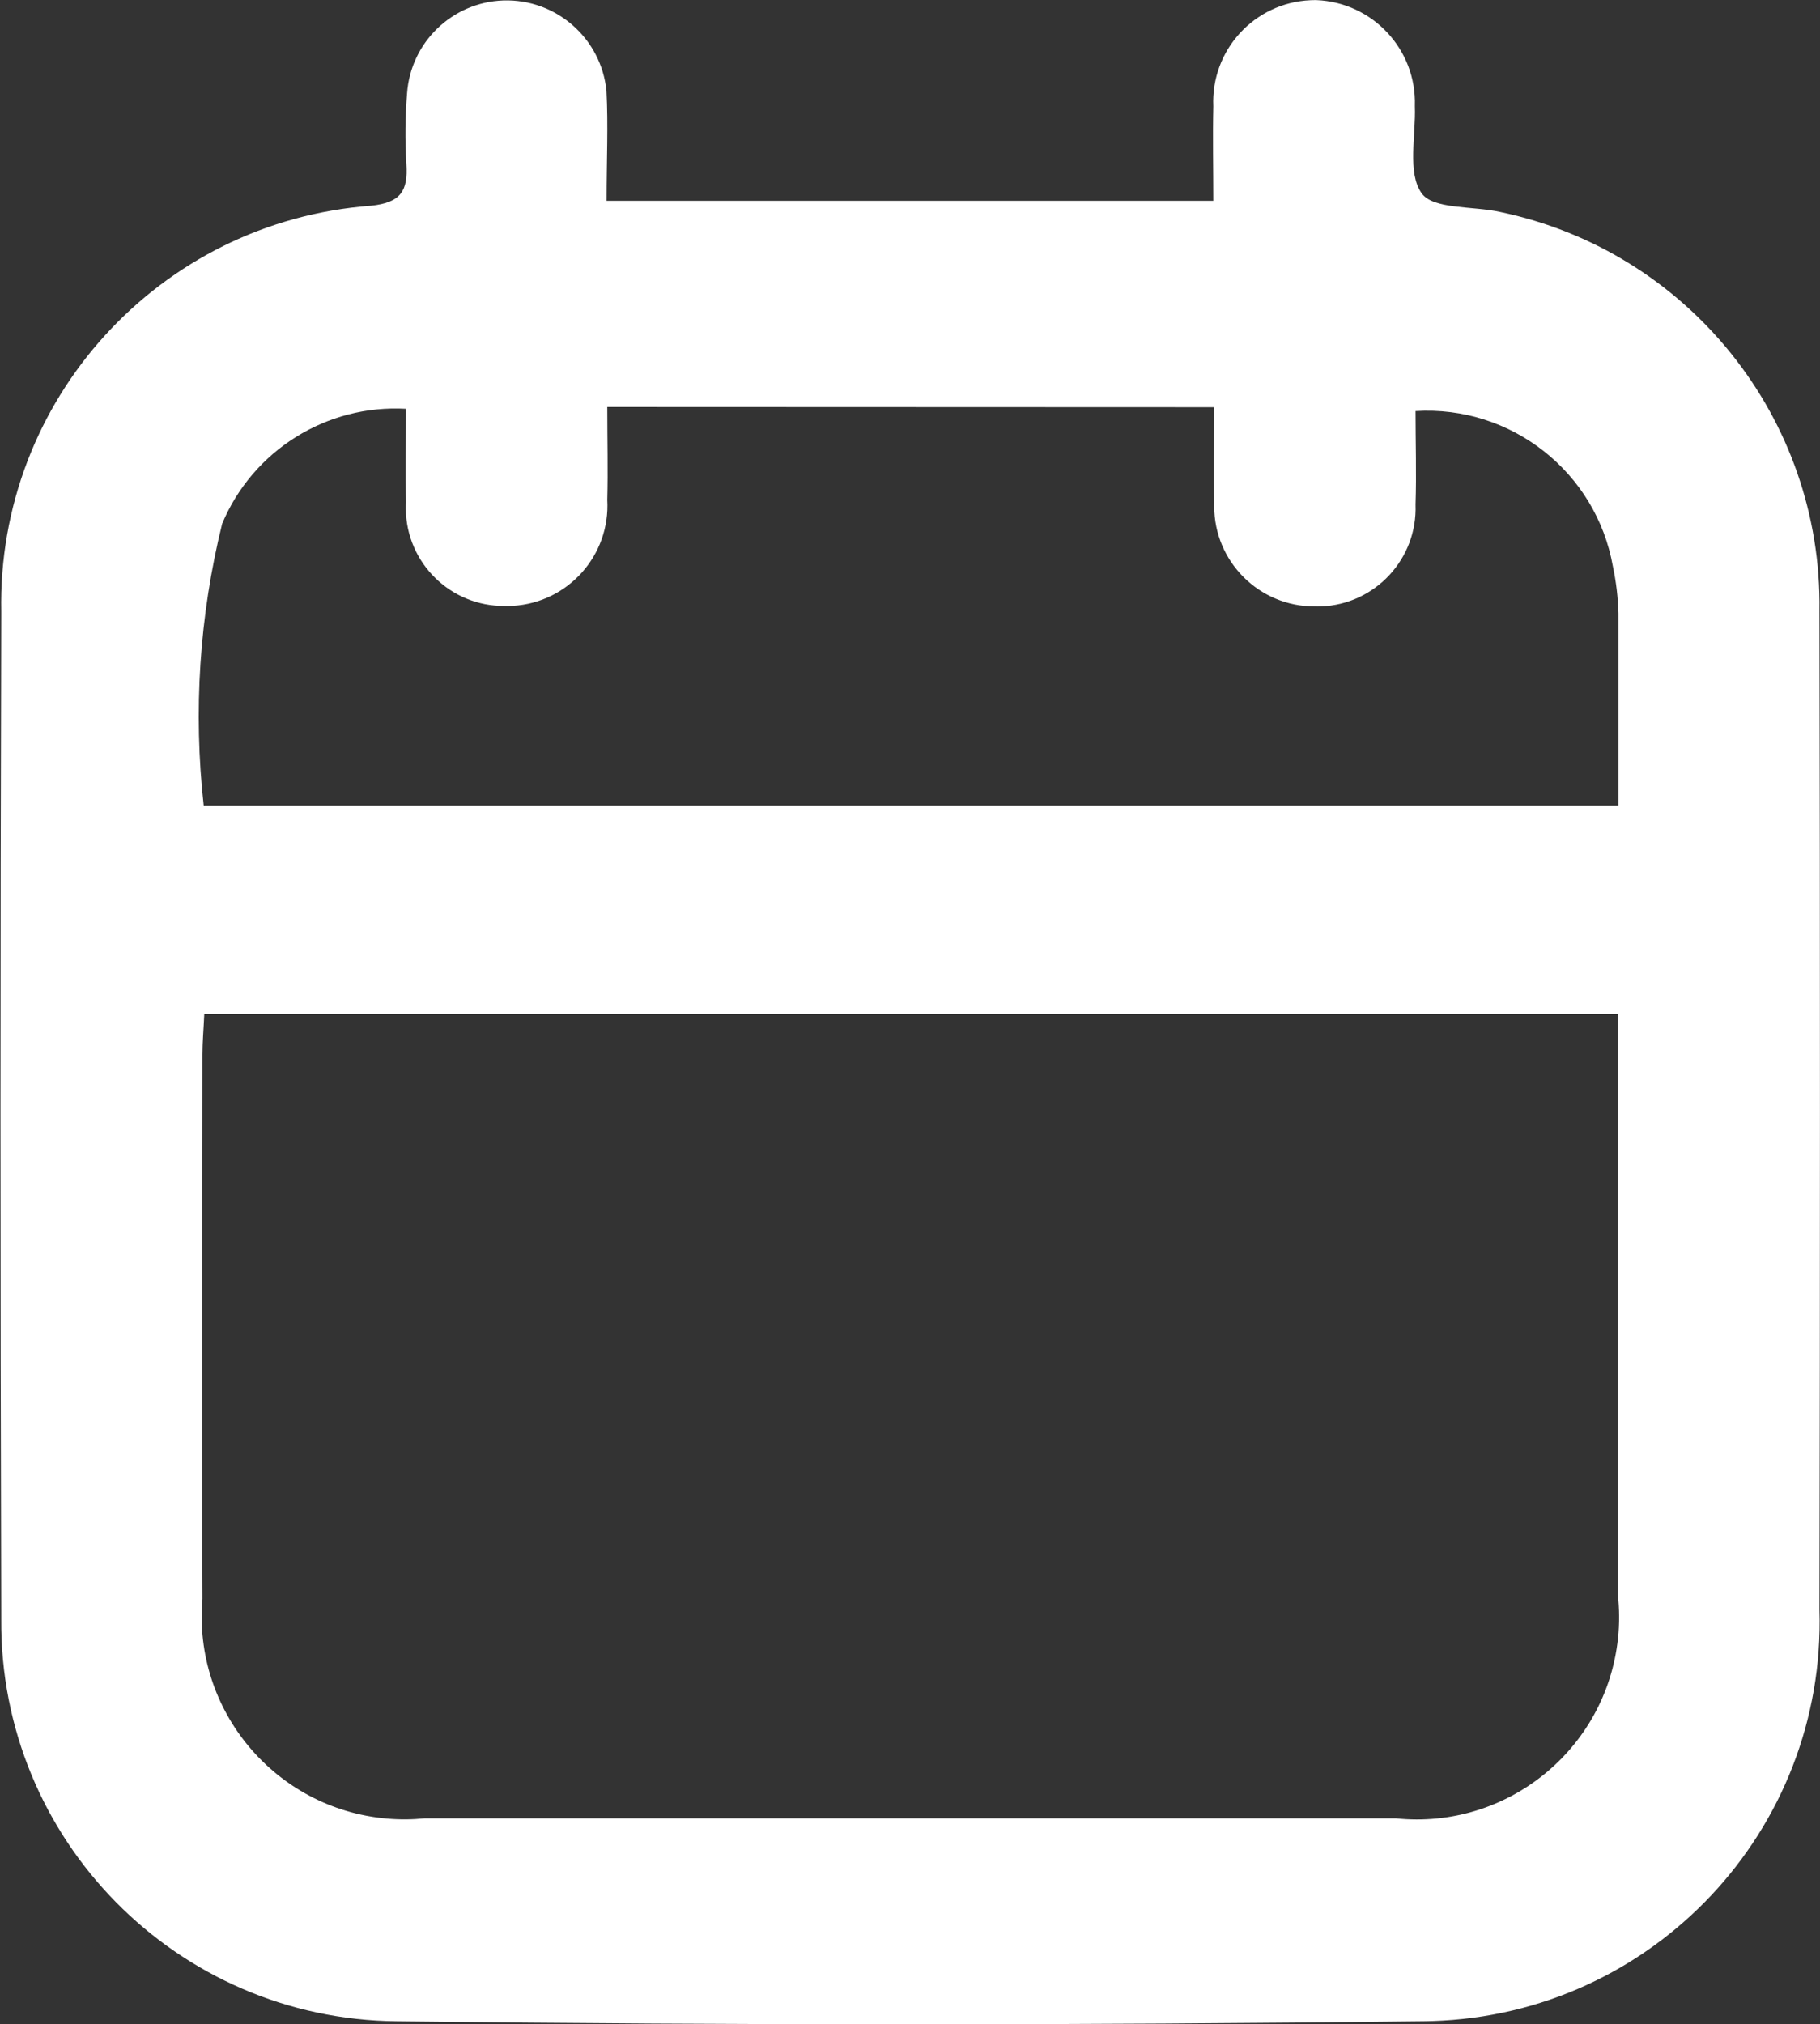
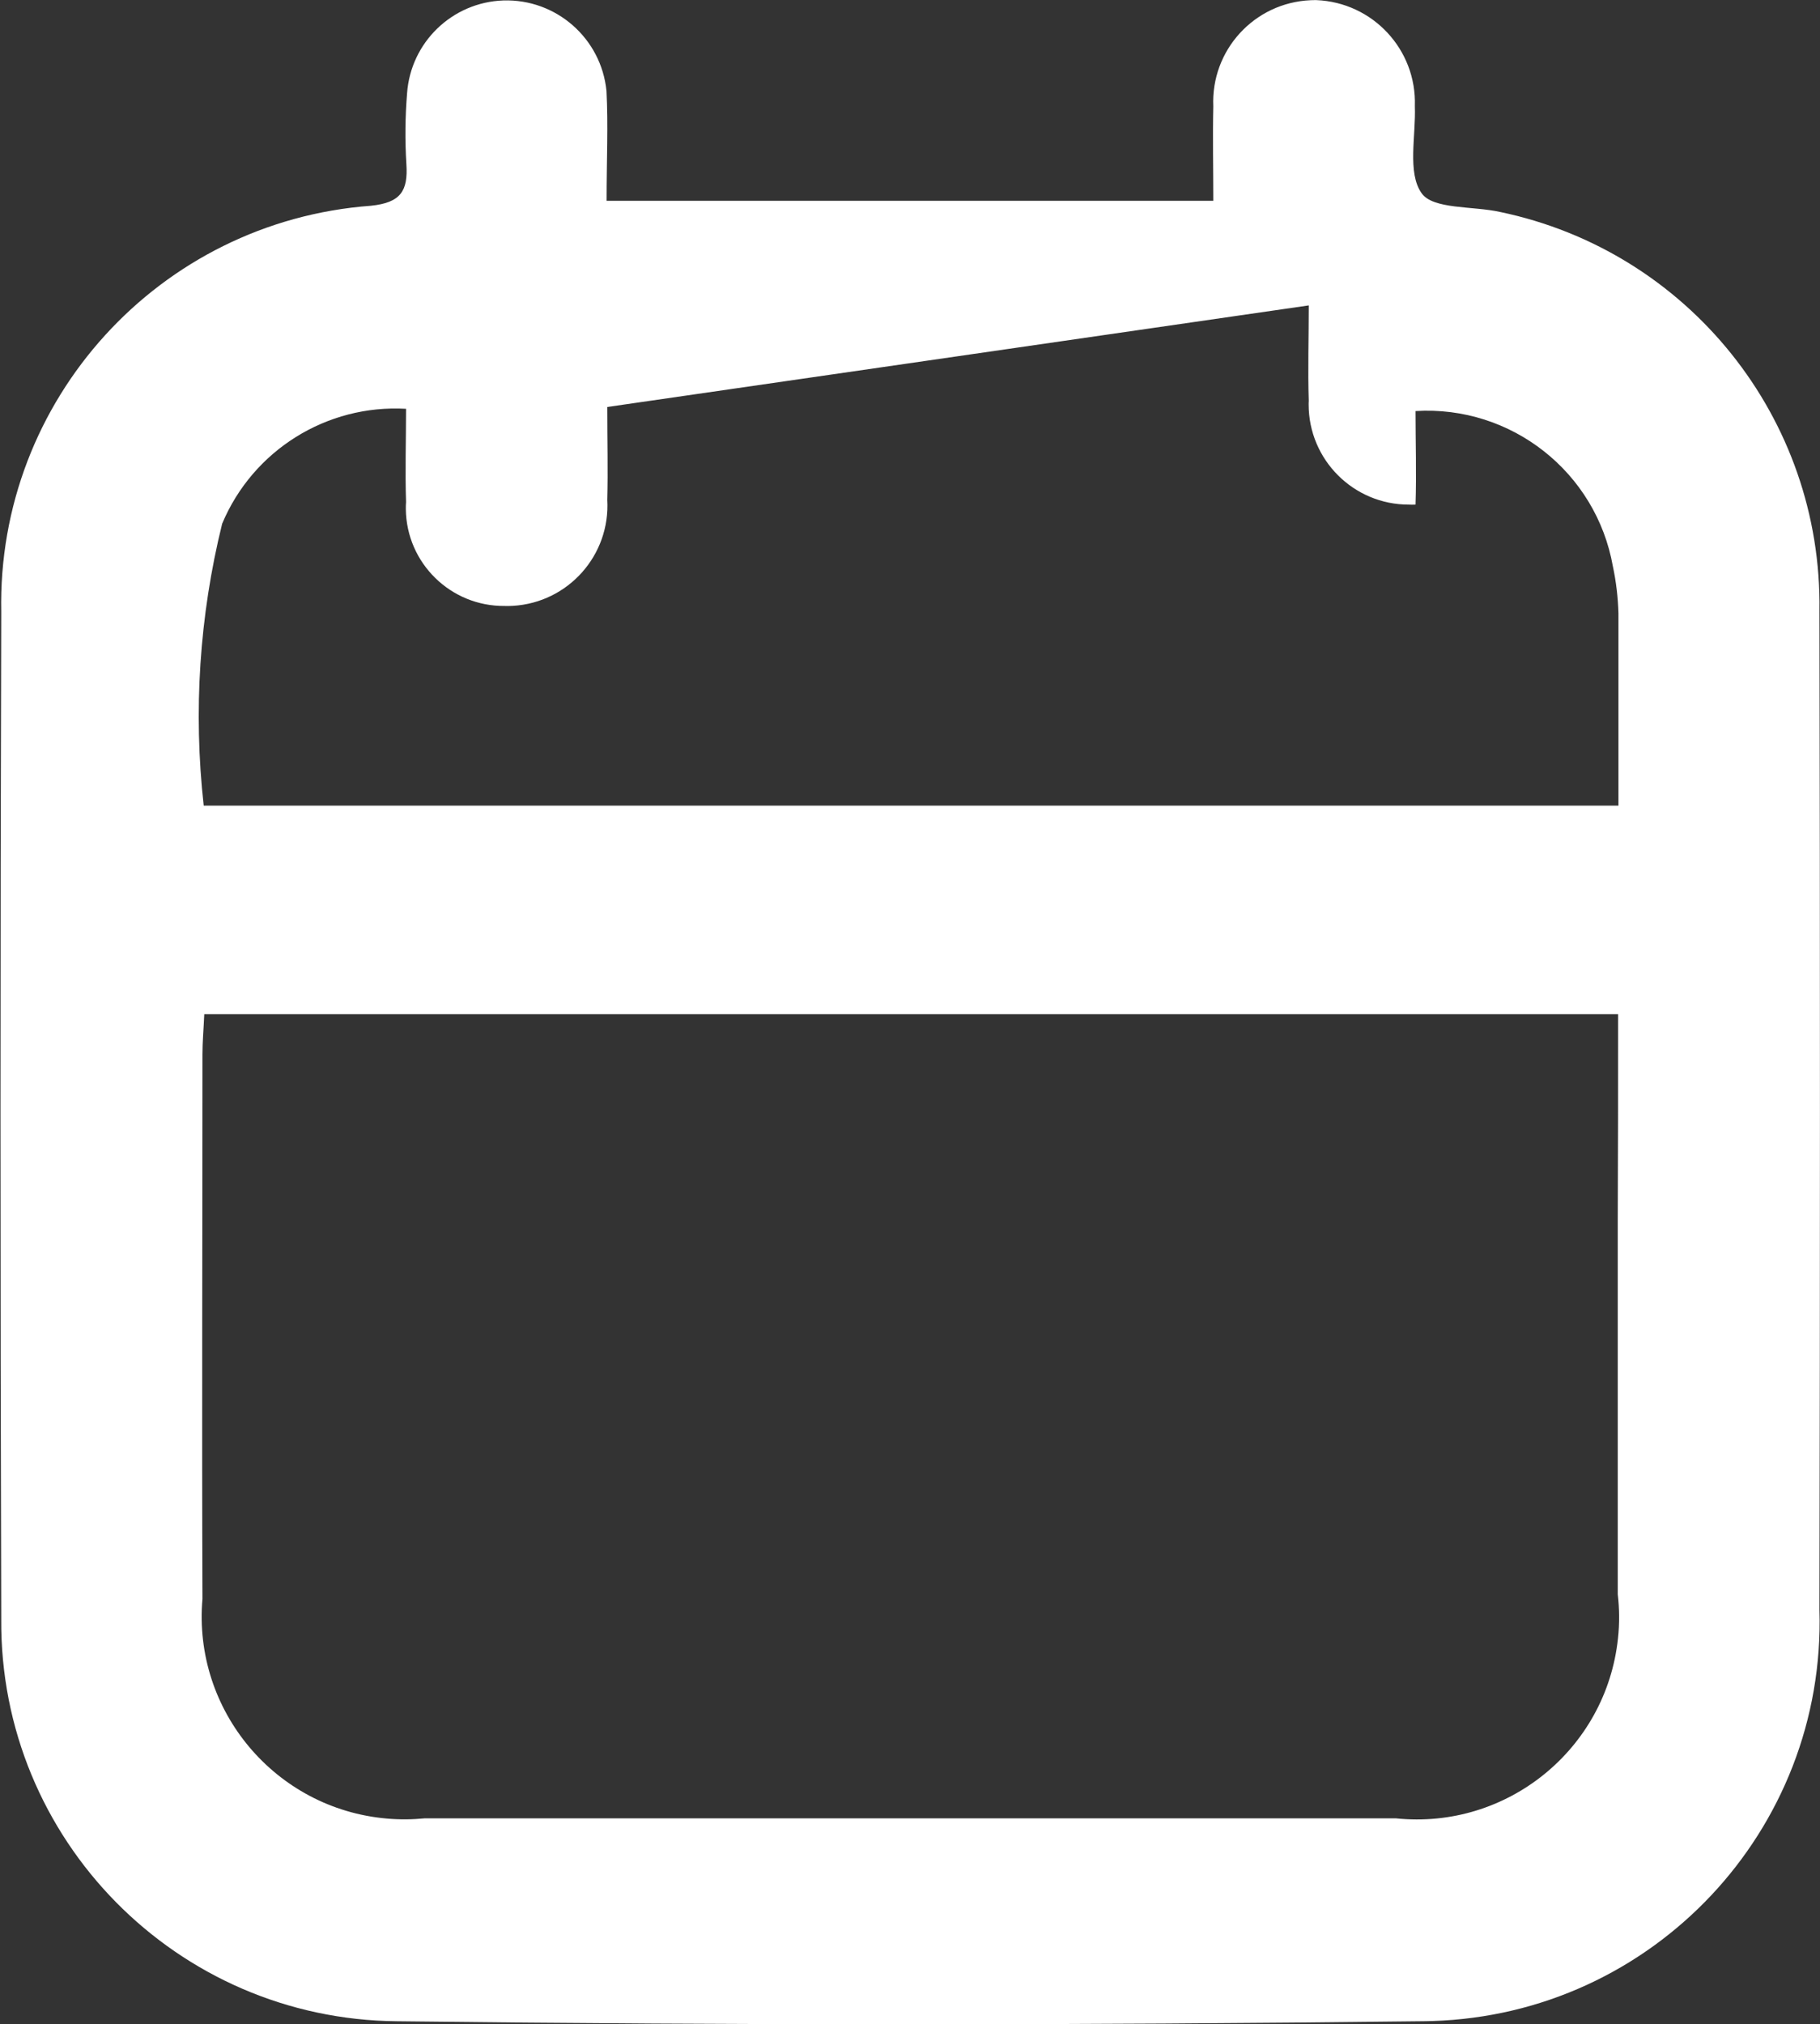
<svg xmlns="http://www.w3.org/2000/svg" version="1.1" id="Слой_1" x="0px" y="0px" width="16.091px" height="17.895px" viewBox="0 0 16.091 17.895" style="enable-background:new 0 0 16.091 17.895;" xml:space="preserve">
  <rect x="0" y="0" width="16.091" height="17.895" fill="#333333" stroke="none" />
  <style type="text/css">
	.st0{fill:#FFFFFF;}
</style>
-   <path id="Path_30" class="st0" d="M5.363,1.775h5.364c0-0.287-0.006-0.56,0-0.834c-0.022-0.497,0.362-0.917,0.859-0.939  c0.017-0.001,0.035-0.001,0.052-0.001c0.499,0.02,0.888,0.438,0.871,0.937c0.01,0.263-0.068,0.589,0.059,0.769  c0.1,0.146,0.455,0.113,0.695,0.167c1.664,0.347,2.848,1.825,2.823,3.524c0.006,2.944,0.006,5.888,0,8.832  c0.059,1.95-1.474,3.578-3.423,3.637c-0.037,0.001-0.074,0.002-0.111,0.002c-3.013,0.036-6.027,0.036-9.041,0  c-1.949-0.016-3.516-1.609-3.5-3.557c0-0.009,0-0.018,0-0.027c-0.009-2.958-0.009-5.916,0-8.873  c-0.039-1.876,1.397-3.454,3.268-3.593c0.265-0.027,0.329-0.132,0.314-0.367C3.58,1.243,3.582,1.034,3.599,0.825  C3.631,0.374,3.998,0.02,4.45,0.004c0.467-0.015,0.866,0.335,0.912,0.8C5.378,1.107,5.363,1.417,5.363,1.775z M14.306,8.966h-12.5  C1.8,9.101,1.79,9.211,1.79,9.32c0,1.605-0.006,3.21,0,4.815c-0.086,0.986,0.644,1.856,1.63,1.942  c0.112,0.01,0.224,0.009,0.336-0.002c2.861,0,5.723,0,8.584,0c0.982,0.103,1.862-0.61,1.965-1.592  c0.014-0.129,0.013-0.259-0.002-0.388c0-1.1,0-2.205,0-3.308C14.306,10.187,14.306,9.589,14.306,8.966z M5.369,3.598  c0,0.3,0.007,0.558,0,0.821c0.028,0.489-0.345,0.908-0.834,0.937C4.511,5.357,4.487,5.358,4.463,5.357  C3.985,5.362,3.593,4.978,3.588,4.5c0-0.021,0-0.041,0.002-0.062c-0.009-0.275,0-0.551,0-0.824C2.888,3.574,2.236,3.981,1.964,4.63  C1.763,5.445,1.708,6.288,1.801,7.122h12.508c0-0.59,0-1.146,0-1.7c-0.004-0.139-0.02-0.278-0.049-0.414  c-0.148-0.835-0.899-1.426-1.745-1.374c0,0.273,0.009,0.551,0,0.827c0.018,0.479-0.356,0.882-0.835,0.9  c-0.02,0.001-0.04,0.001-0.06,0c-0.489,0-0.885-0.397-0.885-0.885c0-0.011,0-0.021,0.001-0.032c-0.009-0.275,0-0.55,0-0.844  L5.369,3.598z" />
+   <path id="Path_30" class="st0" d="M5.363,1.775h5.364c0-0.287-0.006-0.56,0-0.834c-0.022-0.497,0.362-0.917,0.859-0.939  c0.017-0.001,0.035-0.001,0.052-0.001c0.499,0.02,0.888,0.438,0.871,0.937c0.01,0.263-0.068,0.589,0.059,0.769  c0.1,0.146,0.455,0.113,0.695,0.167c1.664,0.347,2.848,1.825,2.823,3.524c0.006,2.944,0.006,5.888,0,8.832  c0.059,1.95-1.474,3.578-3.423,3.637c-0.037,0.001-0.074,0.002-0.111,0.002c-3.013,0.036-6.027,0.036-9.041,0  c-1.949-0.016-3.516-1.609-3.5-3.557c0-0.009,0-0.018,0-0.027c-0.009-2.958-0.009-5.916,0-8.873  c-0.039-1.876,1.397-3.454,3.268-3.593c0.265-0.027,0.329-0.132,0.314-0.367C3.58,1.243,3.582,1.034,3.599,0.825  C3.631,0.374,3.998,0.02,4.45,0.004c0.467-0.015,0.866,0.335,0.912,0.8C5.378,1.107,5.363,1.417,5.363,1.775z M14.306,8.966h-12.5  C1.8,9.101,1.79,9.211,1.79,9.32c0,1.605-0.006,3.21,0,4.815c-0.086,0.986,0.644,1.856,1.63,1.942  c0.112,0.01,0.224,0.009,0.336-0.002c2.861,0,5.723,0,8.584,0c0.982,0.103,1.862-0.61,1.965-1.592  c0.014-0.129,0.013-0.259-0.002-0.388c0-1.1,0-2.205,0-3.308C14.306,10.187,14.306,9.589,14.306,8.966z M5.369,3.598  c0,0.3,0.007,0.558,0,0.821c0.028,0.489-0.345,0.908-0.834,0.937C4.511,5.357,4.487,5.358,4.463,5.357  C3.985,5.362,3.593,4.978,3.588,4.5c0-0.021,0-0.041,0.002-0.062c-0.009-0.275,0-0.551,0-0.824C2.888,3.574,2.236,3.981,1.964,4.63  C1.763,5.445,1.708,6.288,1.801,7.122h12.508c0-0.59,0-1.146,0-1.7c-0.004-0.139-0.02-0.278-0.049-0.414  c-0.148-0.835-0.899-1.426-1.745-1.374c0,0.273,0.009,0.551,0,0.827c-0.02,0.001-0.04,0.001-0.06,0c-0.489,0-0.885-0.397-0.885-0.885c0-0.011,0-0.021,0.001-0.032c-0.009-0.275,0-0.55,0-0.844  L5.369,3.598z" />
</svg>